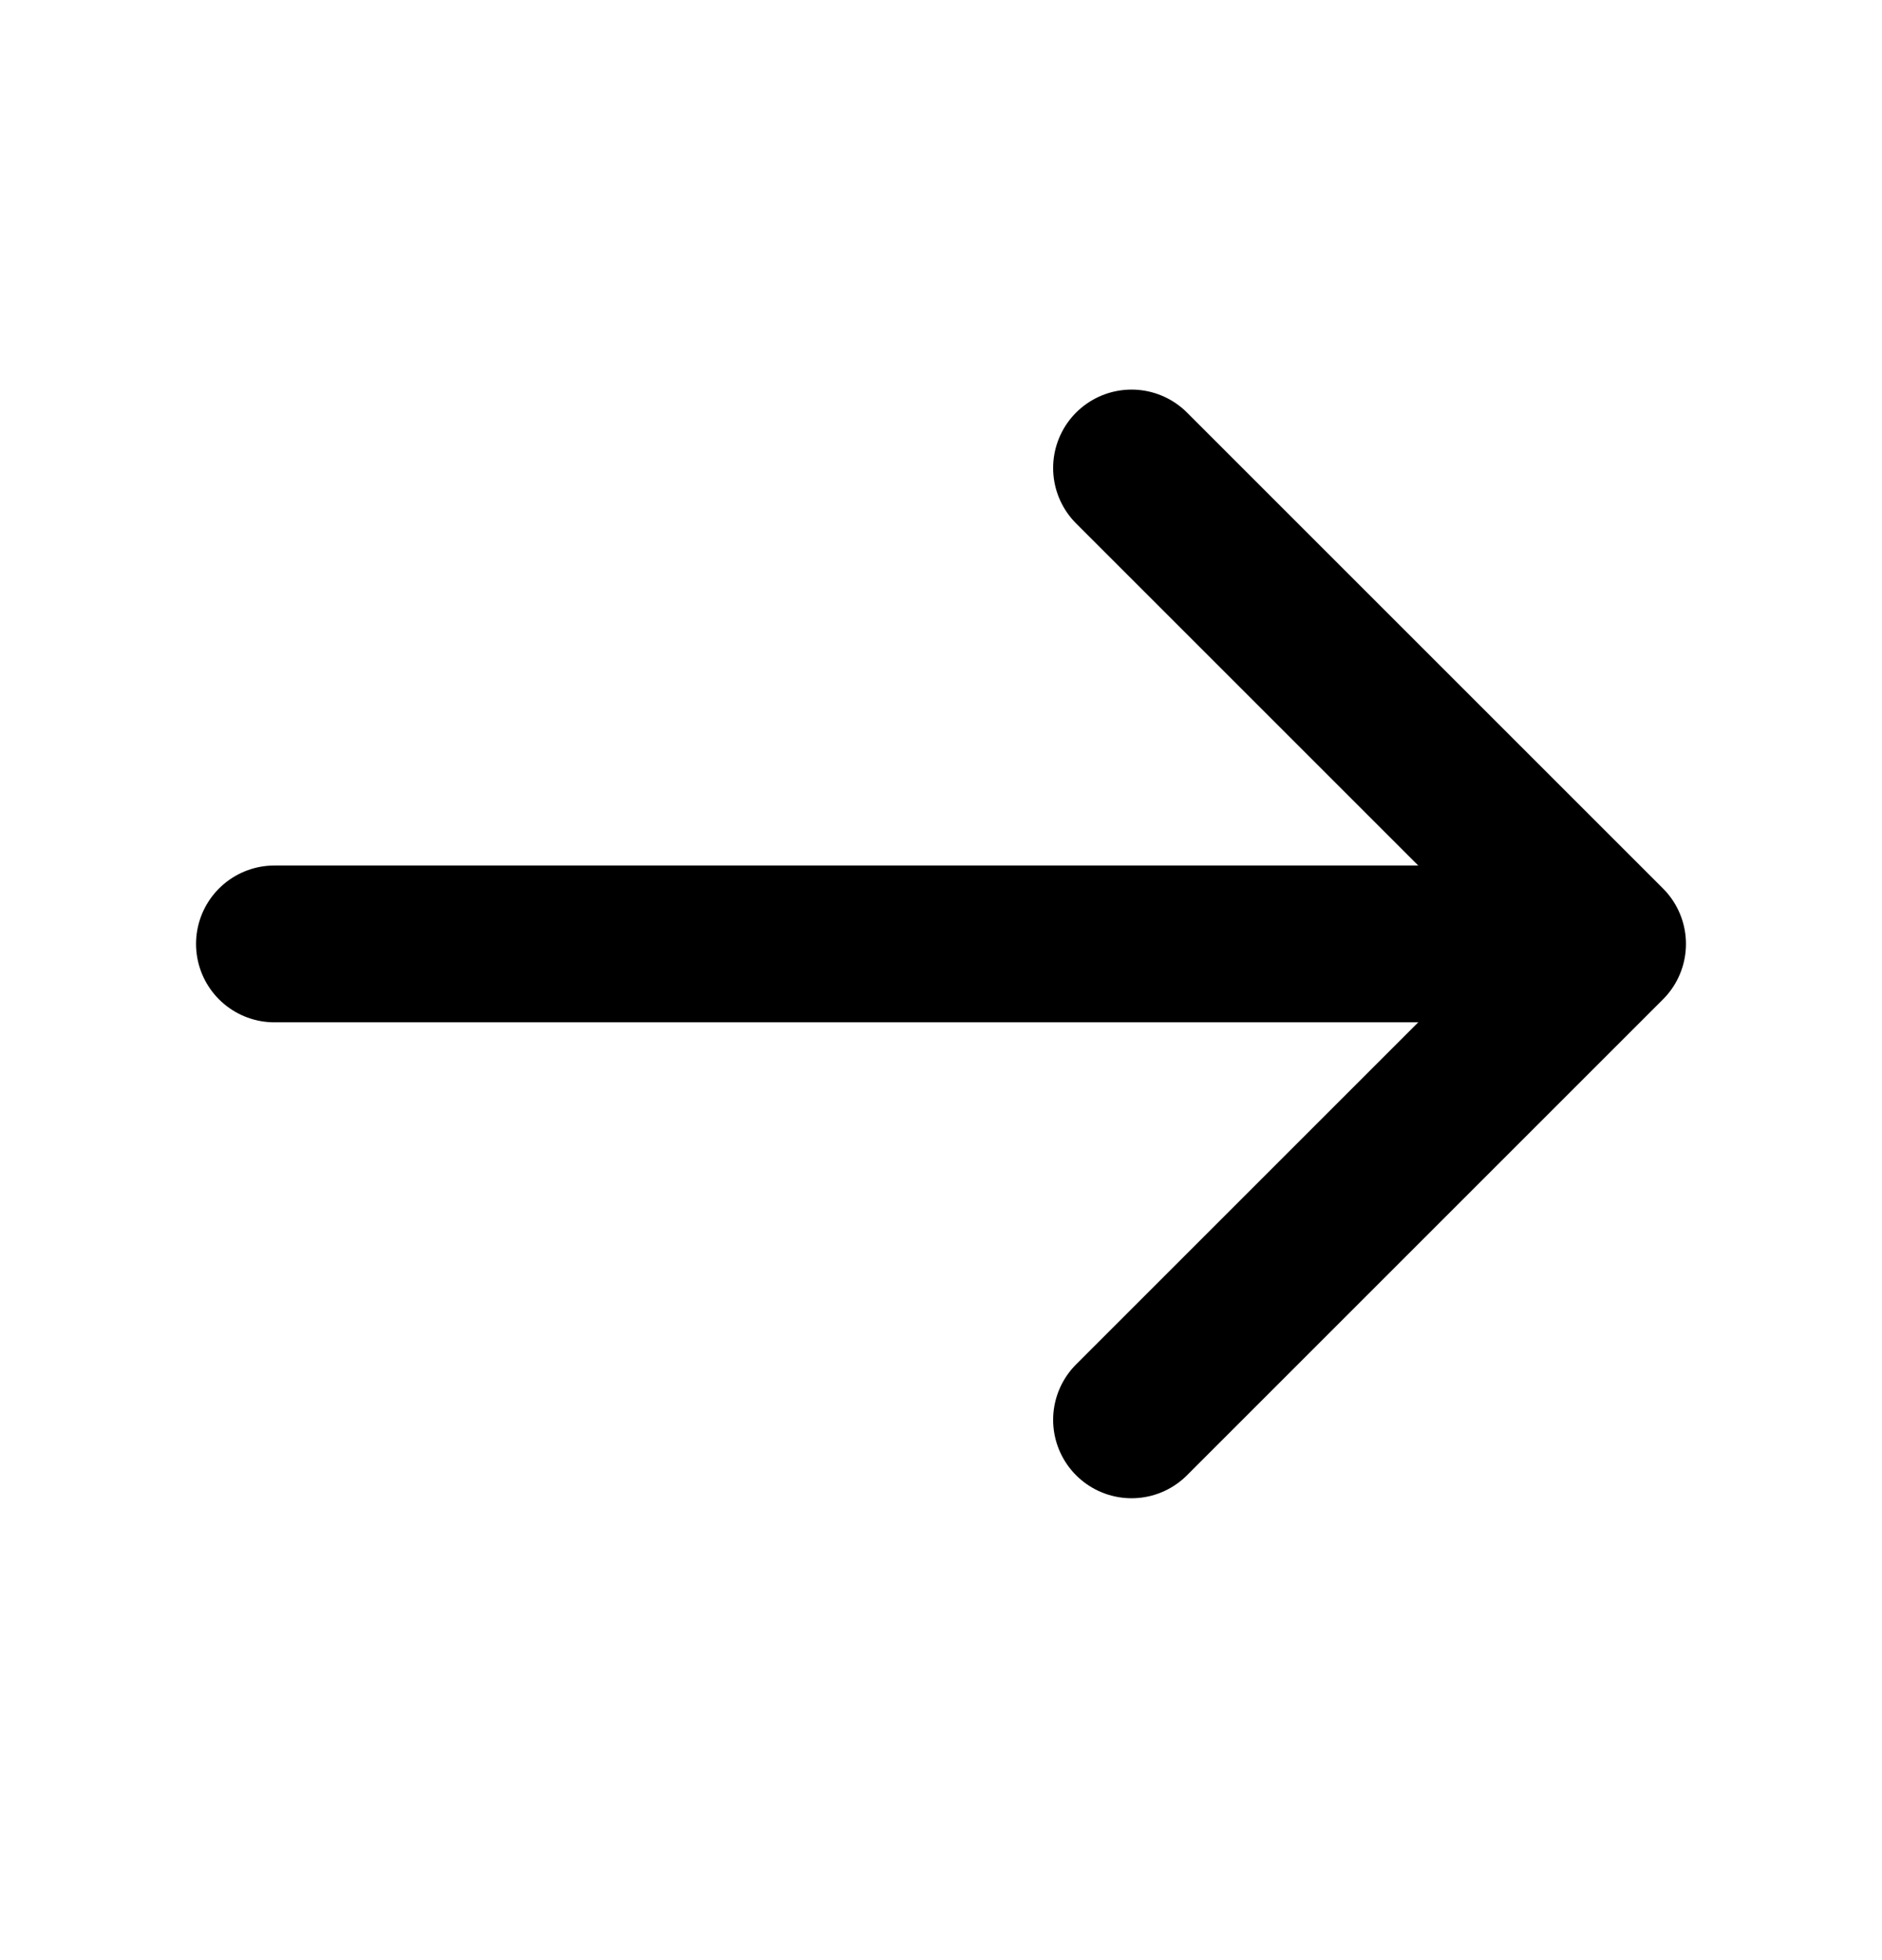
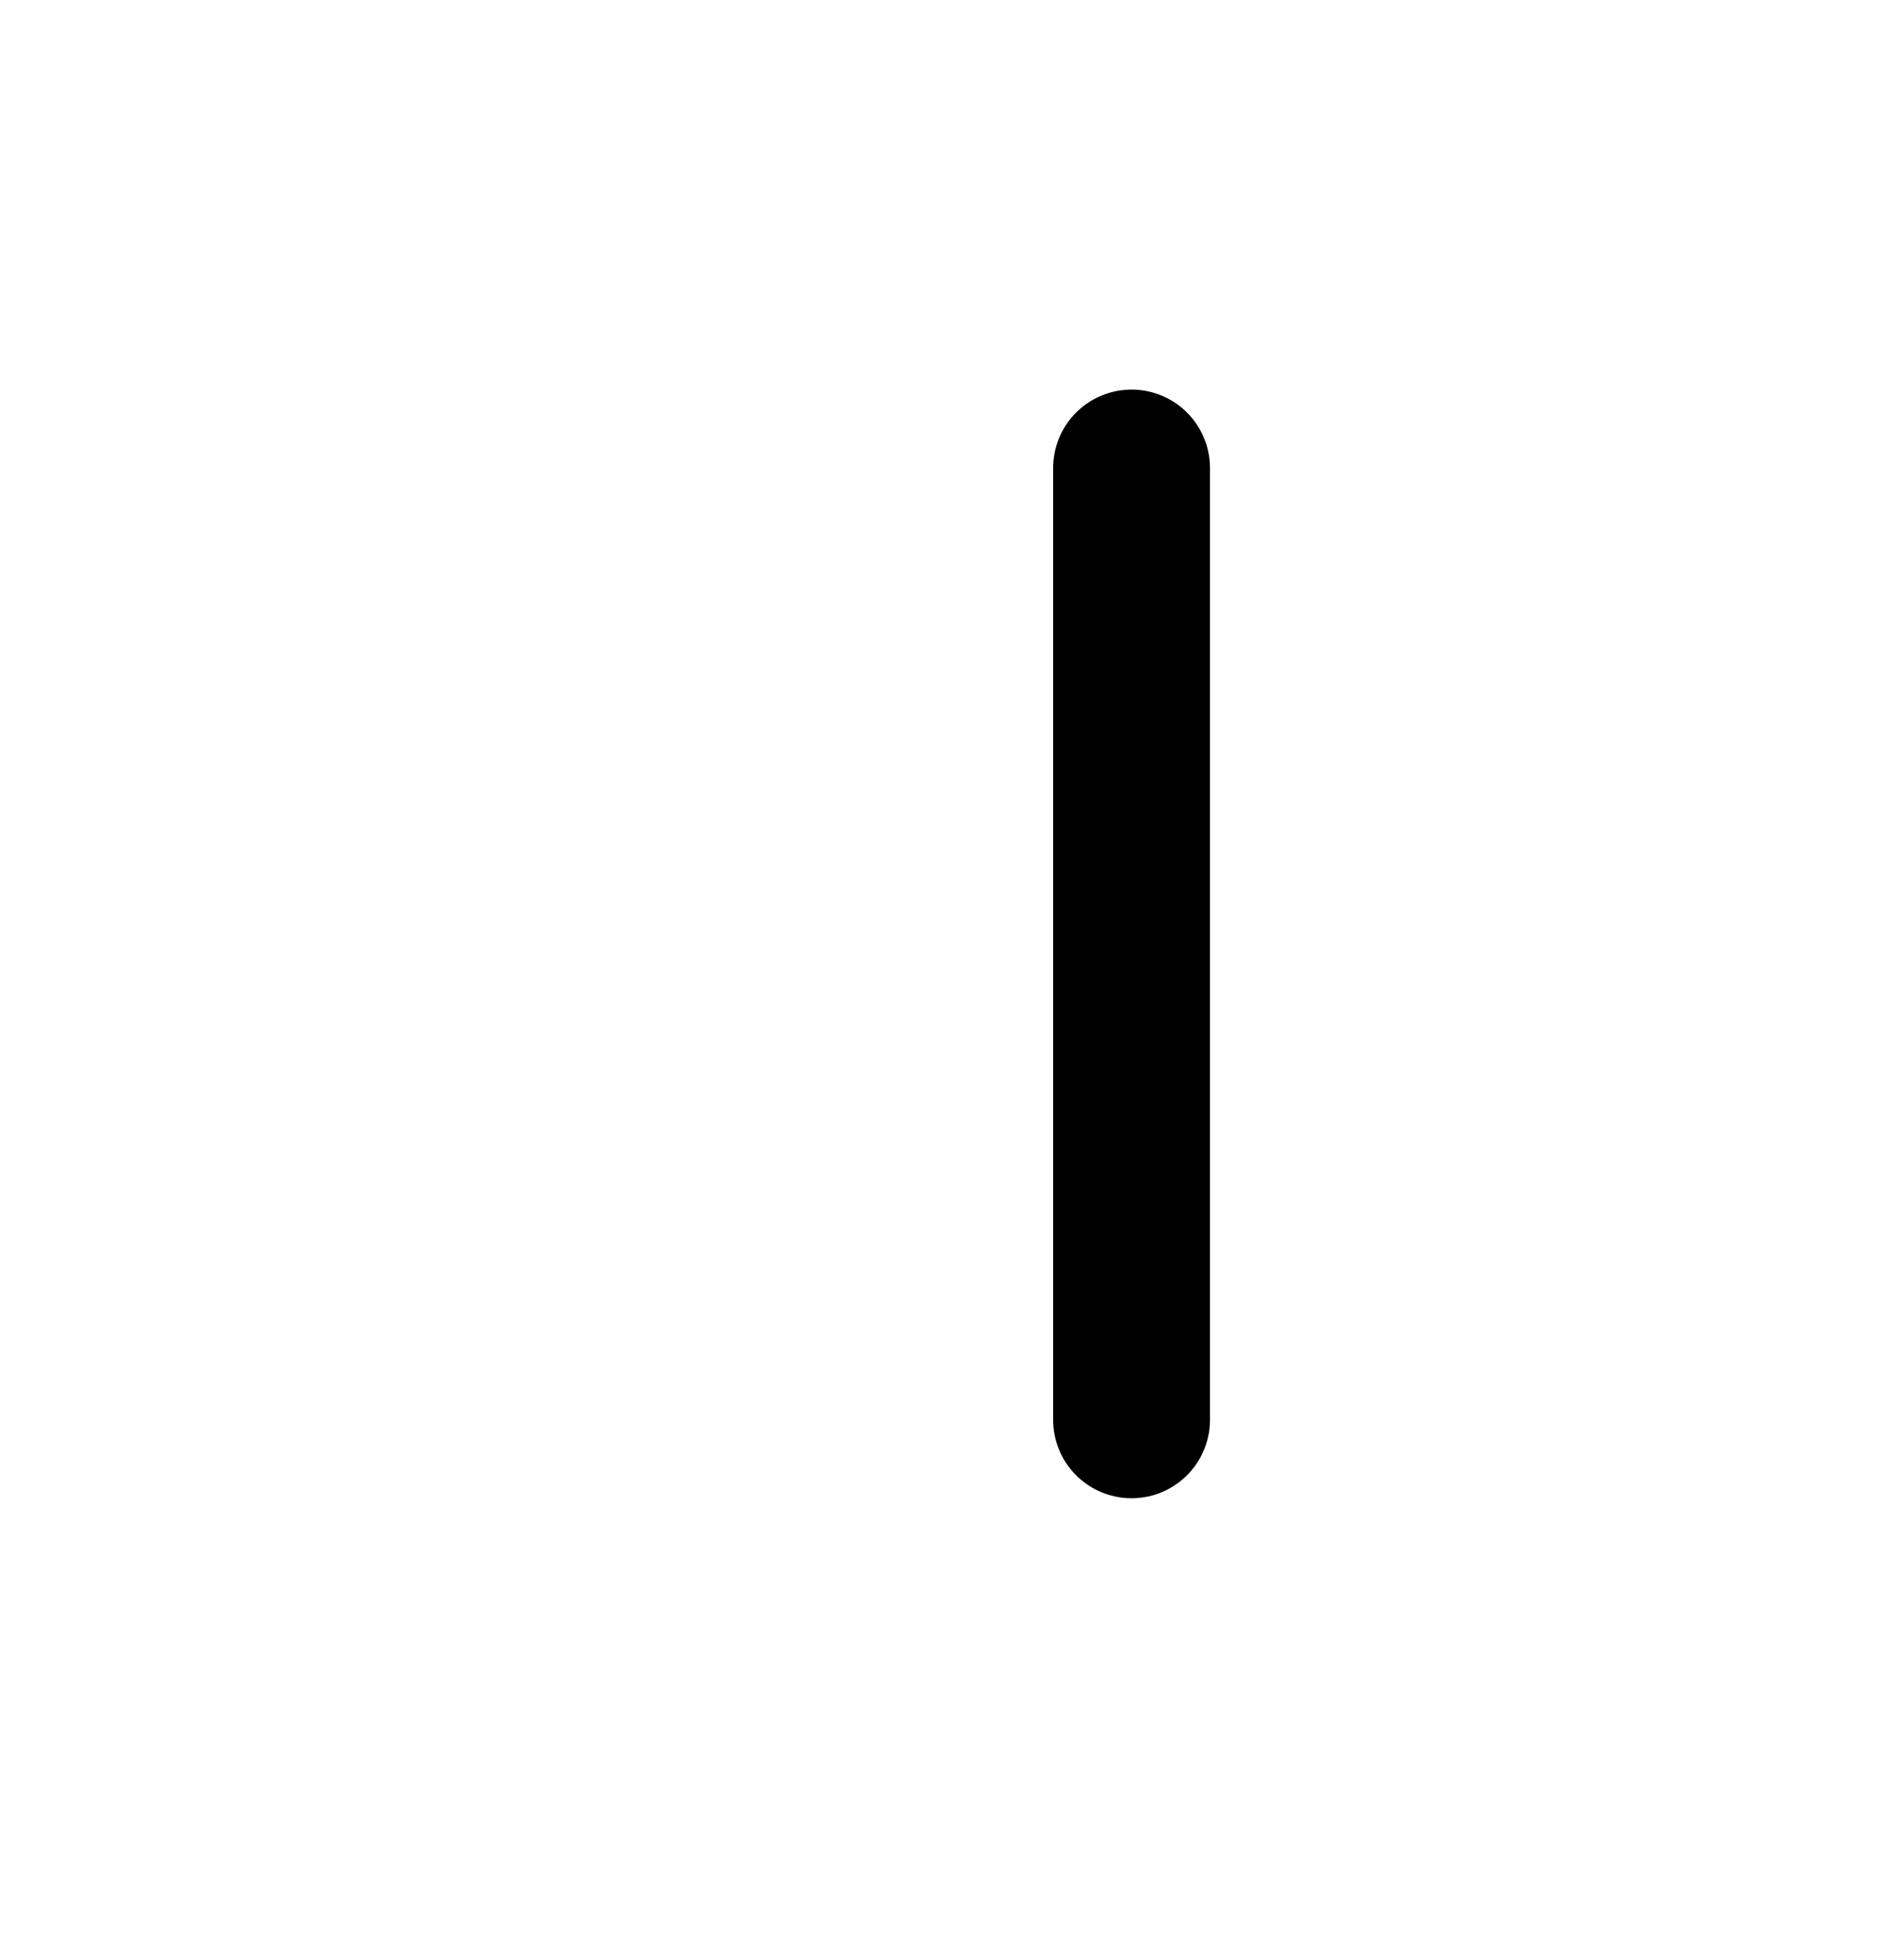
<svg xmlns="http://www.w3.org/2000/svg" width="24" height="25" viewBox="0 0 24 25" fill="none" stroke="black">
-   <path d="M14.43 5.969L20.5 12.039L14.43 18.109" stroke-width="2" stroke-linecap="round" stroke-linejoin="round" />
-   <path d="M3.5 12.039H20.33" stroke-width="2" stroke-linecap="round" stroke-linejoin="round" />
+   <path d="M14.43 5.969L14.43 18.109" stroke-width="2" stroke-linecap="round" stroke-linejoin="round" />
</svg>